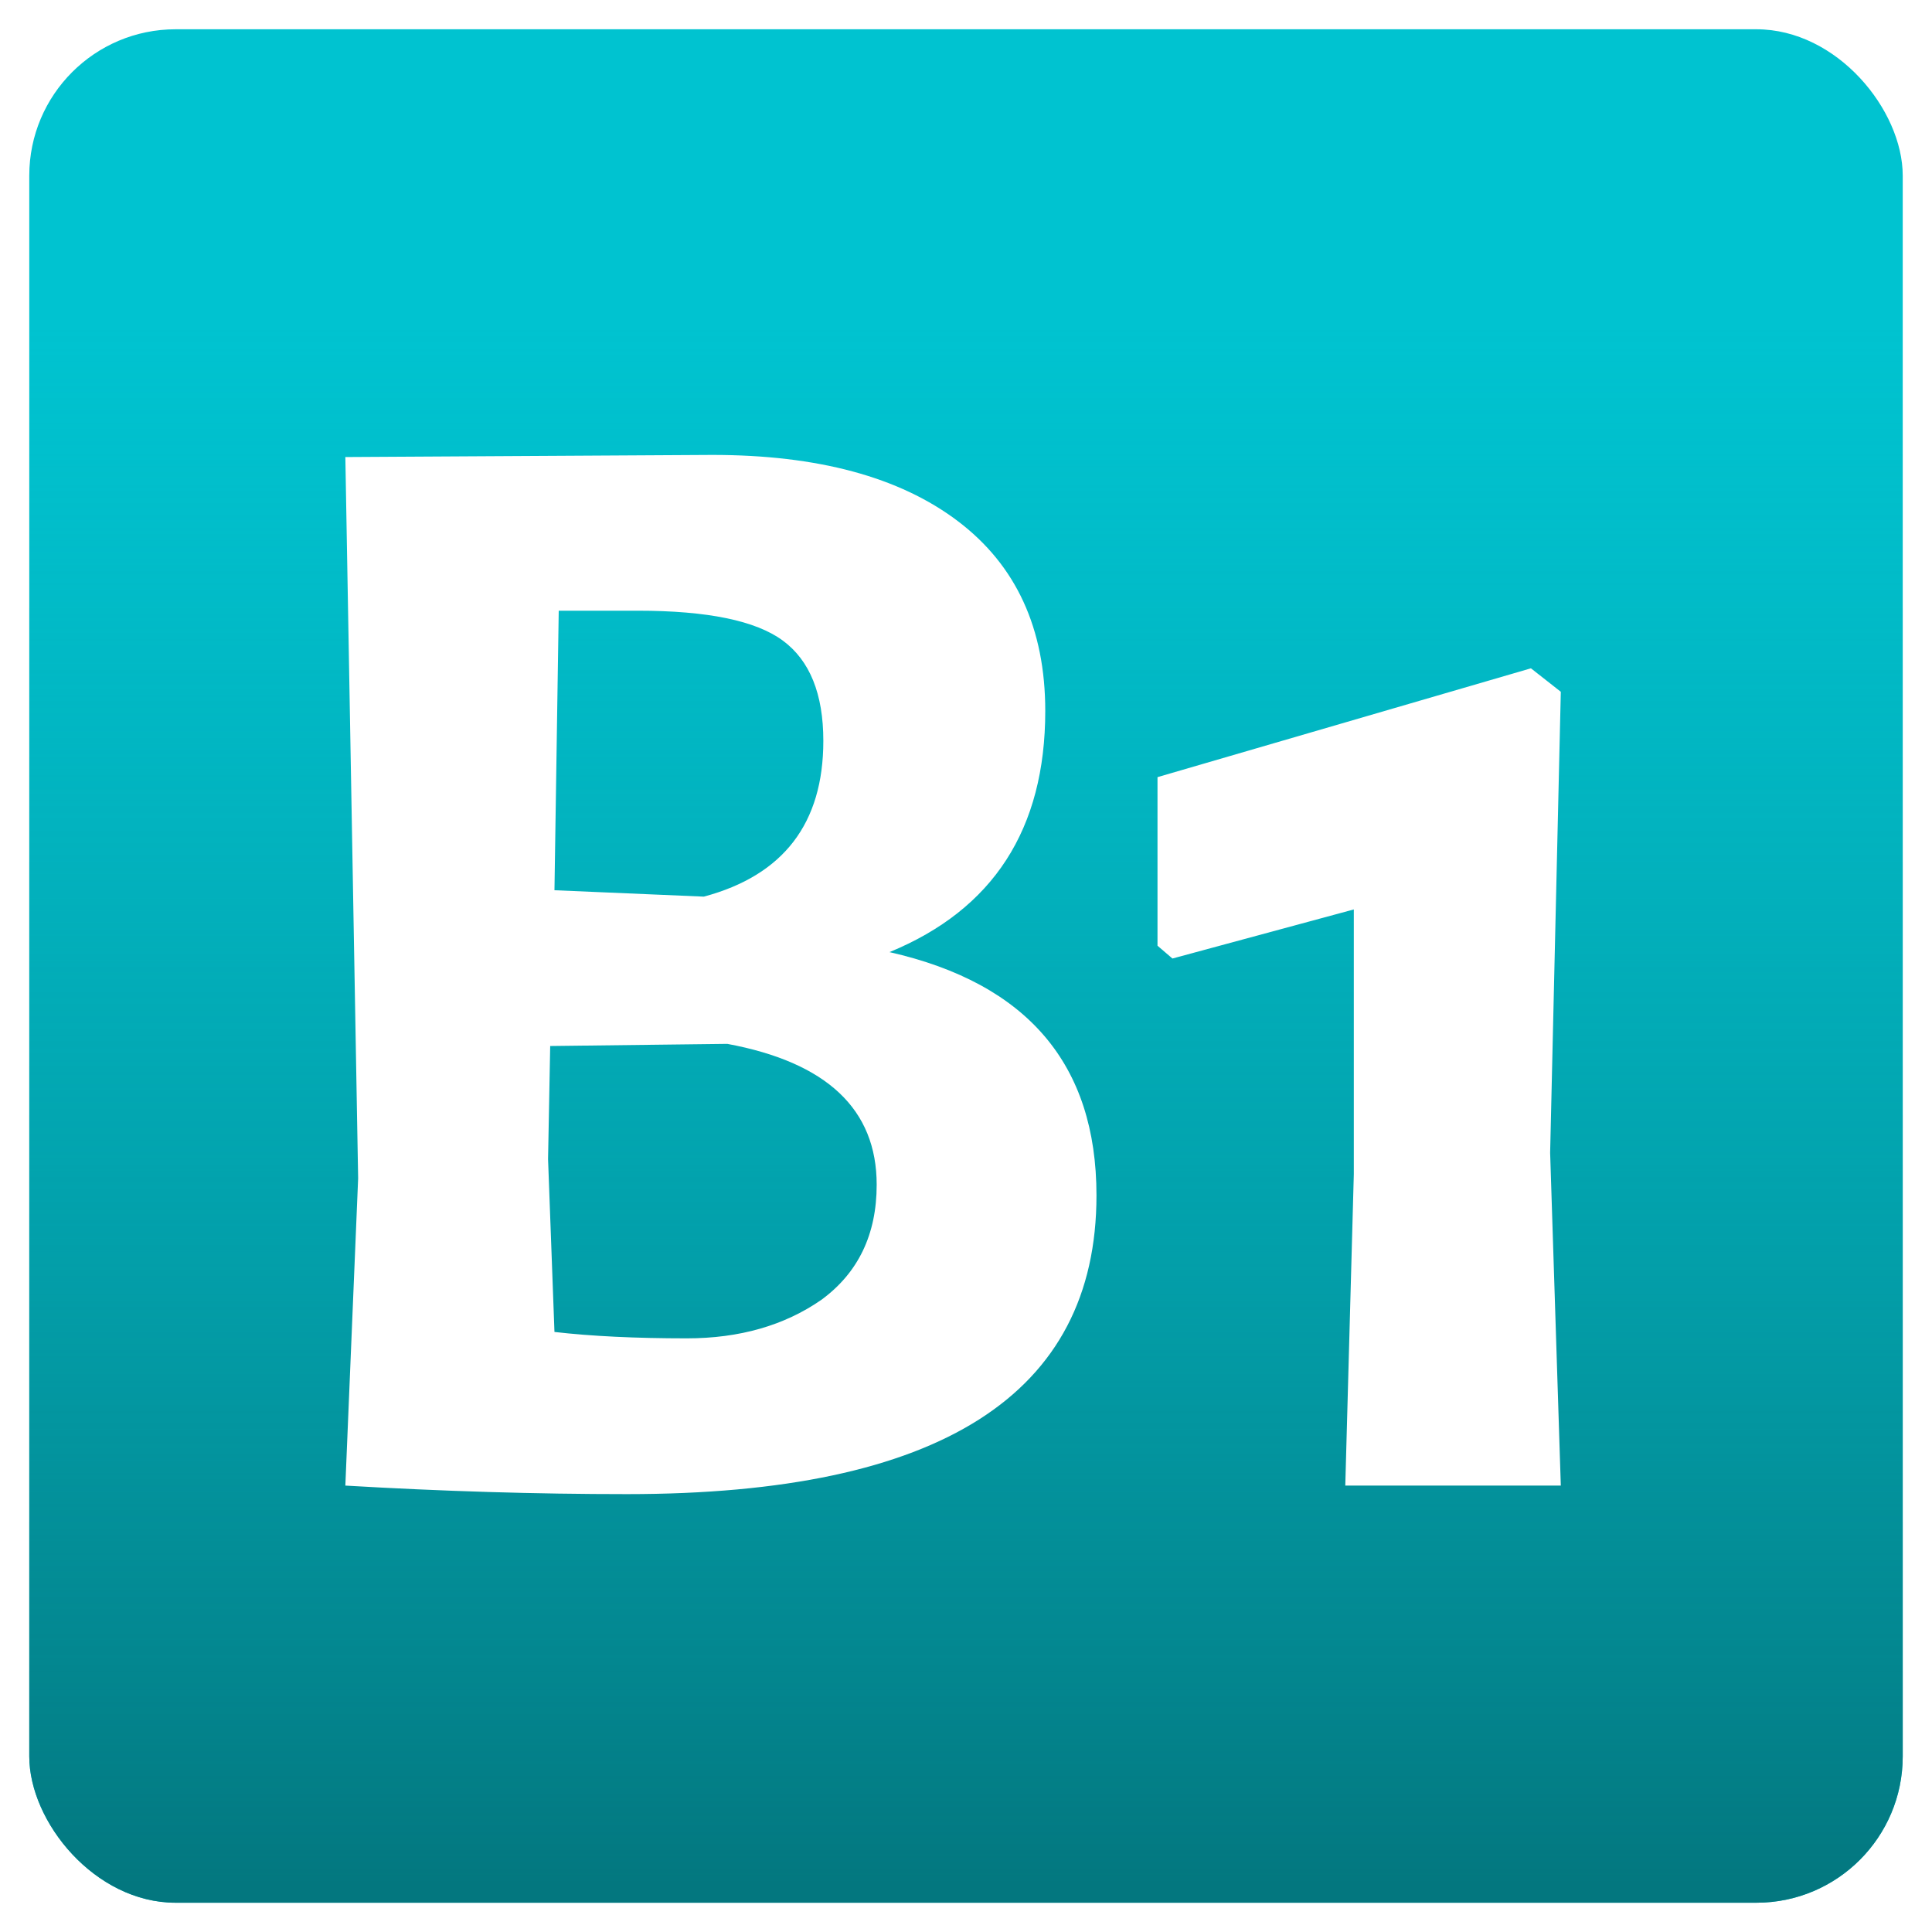
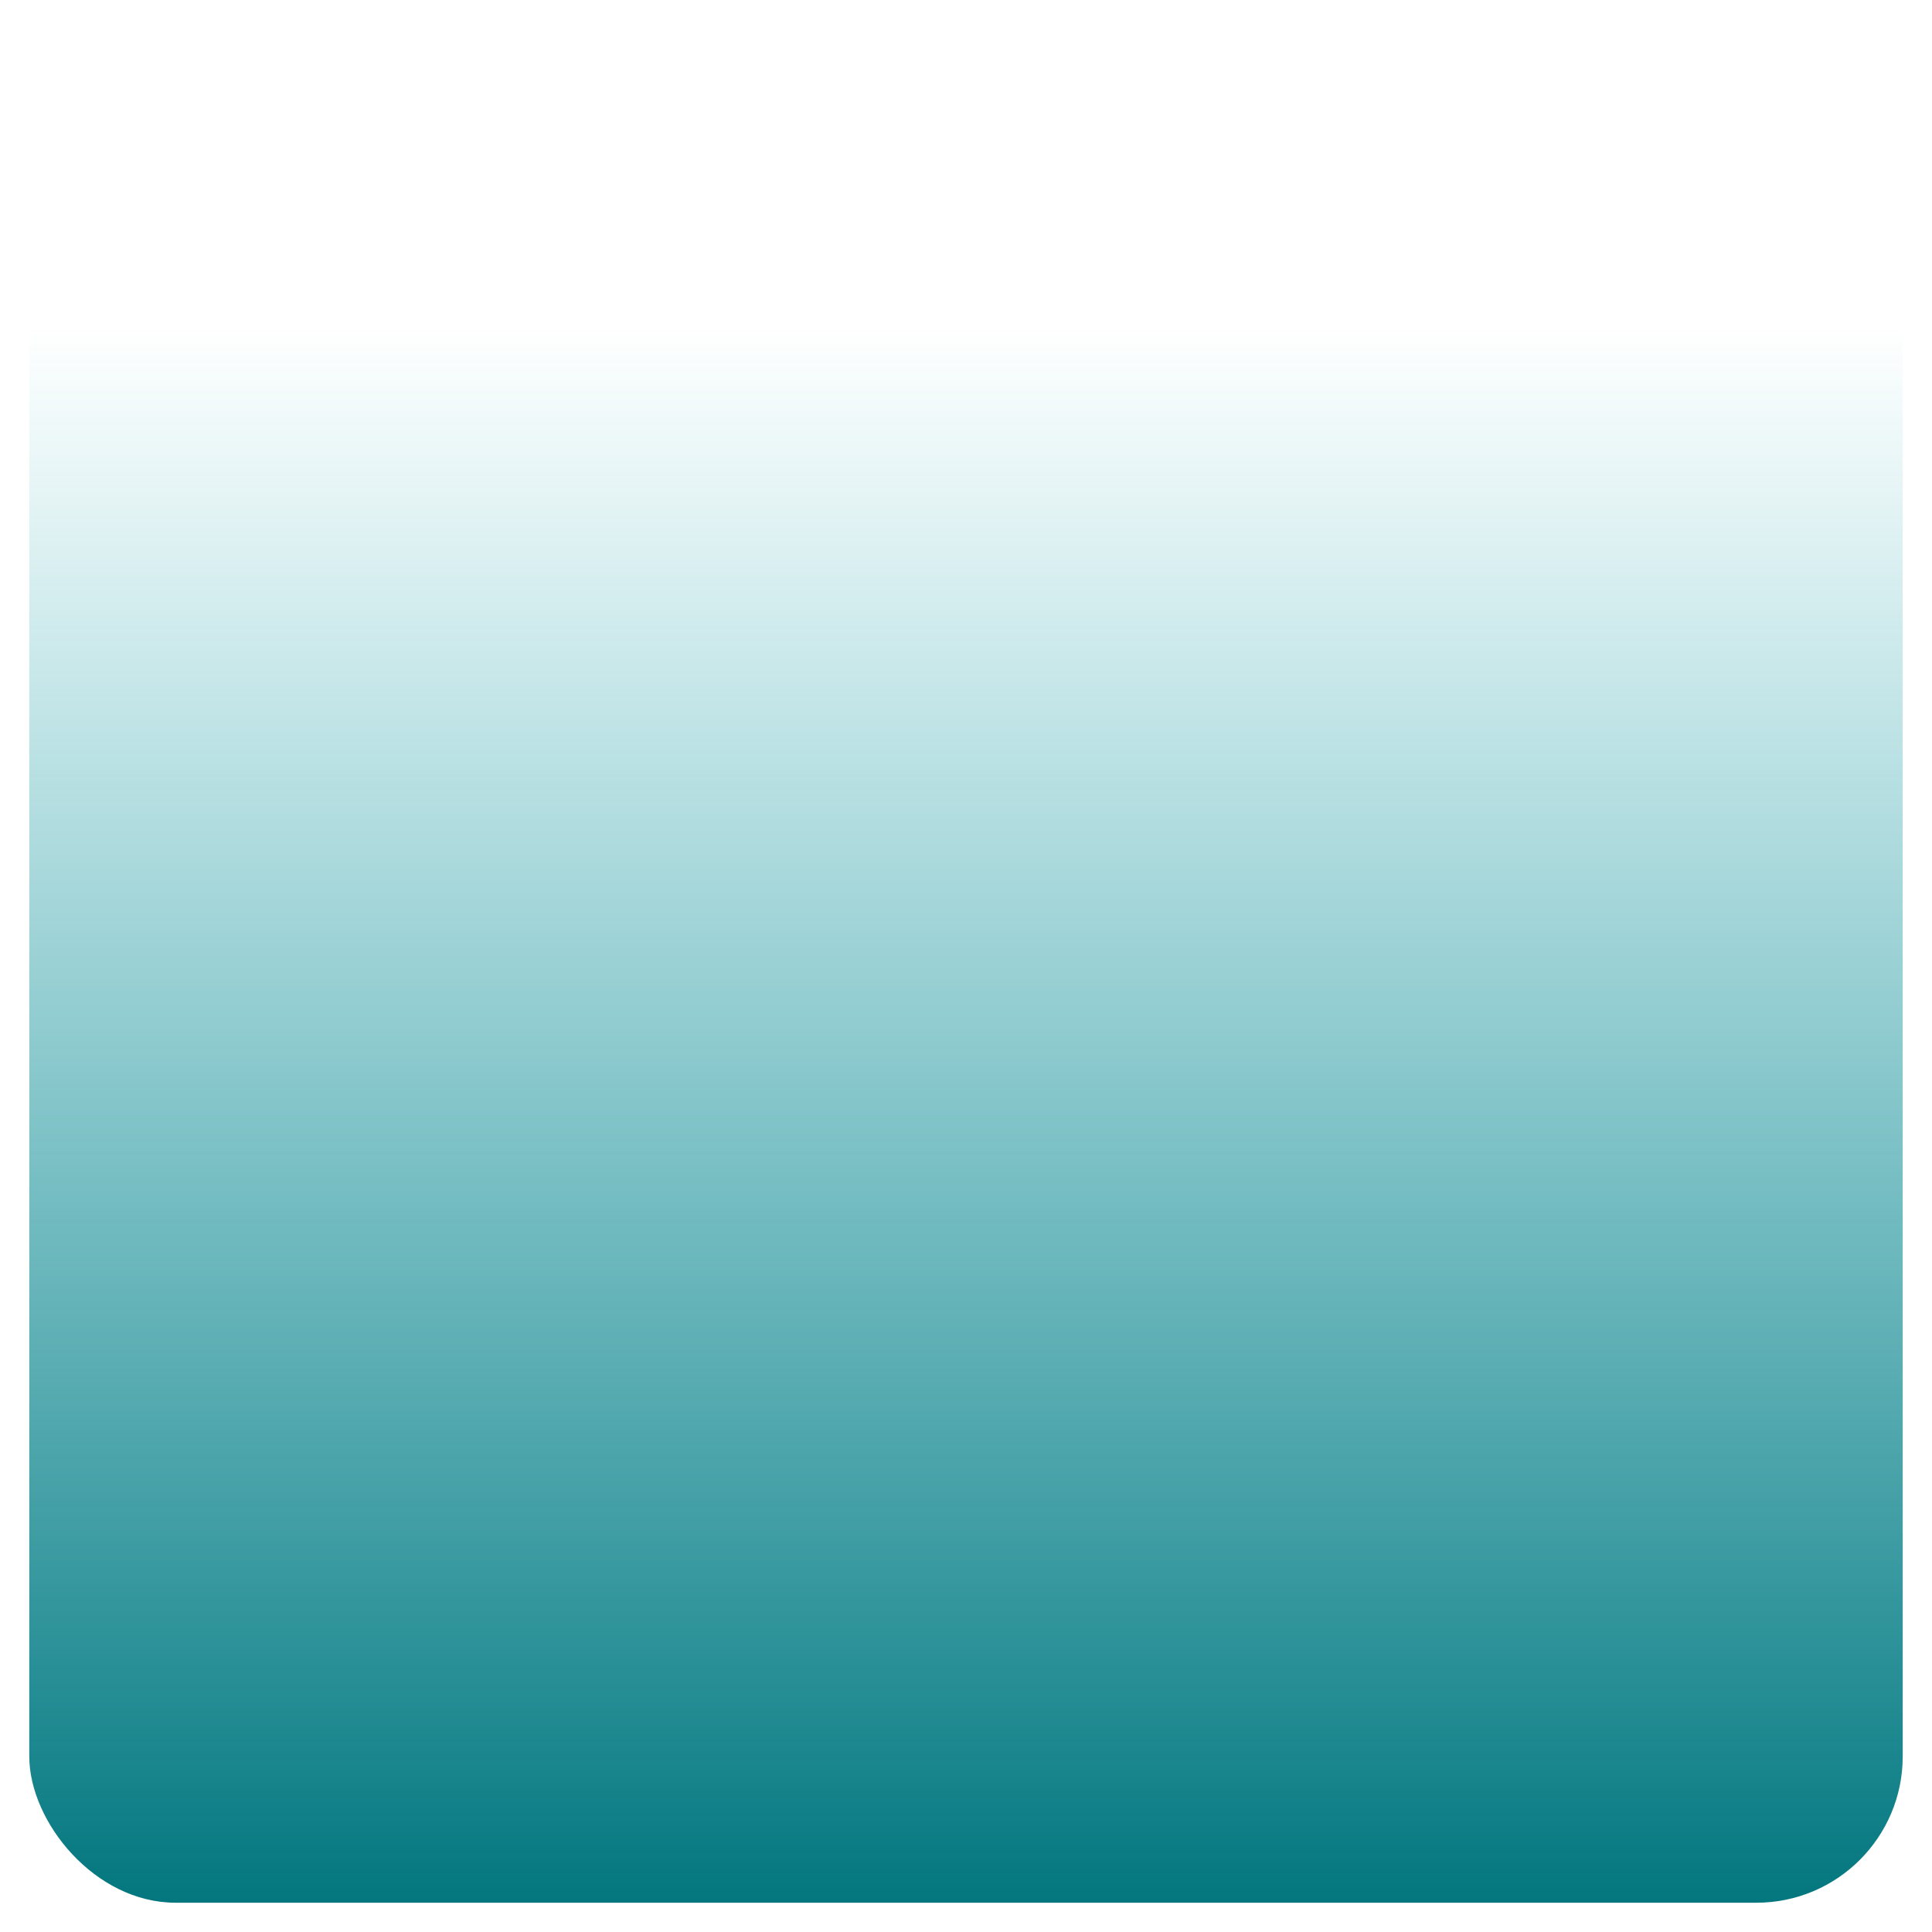
<svg xmlns="http://www.w3.org/2000/svg" width="264" height="264" viewBox="0 0 264 264" fill="none">
  <g filter="url(#filter0_d_2_17)">
-     <rect x="4" width="256" height="256" rx="20" fill="#00C3D0" />
    <rect x="4" width="256" height="256" rx="20" fill="url(#paint0_linear_2_17)" />
  </g>
  <g filter="url(#filter1_d_2_17)">
-     <path d="M142.831 93.153C142.831 109.288 135.735 120.271 121.545 126.103C140.401 130.379 149.829 141.46 149.829 159.344C149.829 186.559 128.446 200.166 85.679 200.166C73.238 200.166 60.408 199.778 47.19 199L48.939 157.011L47.19 58.454L97.343 58.163C111.728 58.163 122.905 61.176 130.875 67.202C138.846 73.228 142.831 81.879 142.831 93.153ZM112.505 97.236C112.505 90.821 110.659 86.252 106.965 83.531C103.272 80.809 96.662 79.449 87.137 79.449H76.348L75.765 117.647L96.176 118.521C107.062 115.606 112.505 108.51 112.505 97.236ZM93.844 178.88C101.036 178.88 107.16 177.131 112.214 173.632C117.268 169.938 119.795 164.69 119.795 157.886C119.795 147.583 112.991 141.168 99.384 138.641L75.182 138.933L74.89 154.387L75.765 178.006C80.819 178.589 86.846 178.88 93.844 178.88ZM211.82 153.512L213.278 199H183.827L184.994 156.428V120.271L160.209 126.978L158.168 125.228V102.193L209.196 87.322L213.278 90.529L211.82 153.512Z" fill="white" />
-   </g>
+     </g>
  <defs>
    <filter id="filter0_d_2_17" x="0" y="0" width="264" height="264" filterUnits="userSpaceOnUse" color-interpolation-filters="sRGB">
      <feFlood flood-opacity="0" result="BackgroundImageFix" />
      <feColorMatrix in="SourceAlpha" type="matrix" values="0 0 0 0 0 0 0 0 0 0 0 0 0 0 0 0 0 0 127 0" result="hardAlpha" />
      <feOffset dy="4" />
      <feGaussianBlur stdDeviation="2" />
      <feComposite in2="hardAlpha" operator="out" />
      <feColorMatrix type="matrix" values="0 0 0 0 0 0 0 0 0 0 0 0 0 0 0 0 0 0 0.25 0" />
      <feBlend mode="normal" in2="BackgroundImageFix" result="effect1_dropShadow_2_17" />
      <feBlend mode="normal" in="SourceGraphic" in2="effect1_dropShadow_2_17" result="shape" />
    </filter>
    <filter id="filter1_d_2_17" x="43.19" y="58.163" width="174.088" height="150.004" filterUnits="userSpaceOnUse" color-interpolation-filters="sRGB">
      <feFlood flood-opacity="0" result="BackgroundImageFix" />
      <feColorMatrix in="SourceAlpha" type="matrix" values="0 0 0 0 0 0 0 0 0 0 0 0 0 0 0 0 0 0 127 0" result="hardAlpha" />
      <feOffset dy="4" />
      <feGaussianBlur stdDeviation="2" />
      <feComposite in2="hardAlpha" operator="out" />
      <feColorMatrix type="matrix" values="0 0 0 0 0 0 0 0 0 0 0 0 0 0 0 0 0 0 0.25 0" />
      <feBlend mode="normal" in2="BackgroundImageFix" result="effect1_dropShadow_2_17" />
      <feBlend mode="normal" in="SourceGraphic" in2="effect1_dropShadow_2_17" result="shape" />
    </filter>
    <linearGradient id="paint0_linear_2_17" x1="132" y1="0" x2="132" y2="256" gradientUnits="userSpaceOnUse">
      <stop offset="0.159" stop-color="#069CA6" stop-opacity="0" />
      <stop offset="1" stop-color="#03767E" />
    </linearGradient>
  </defs>
</svg>